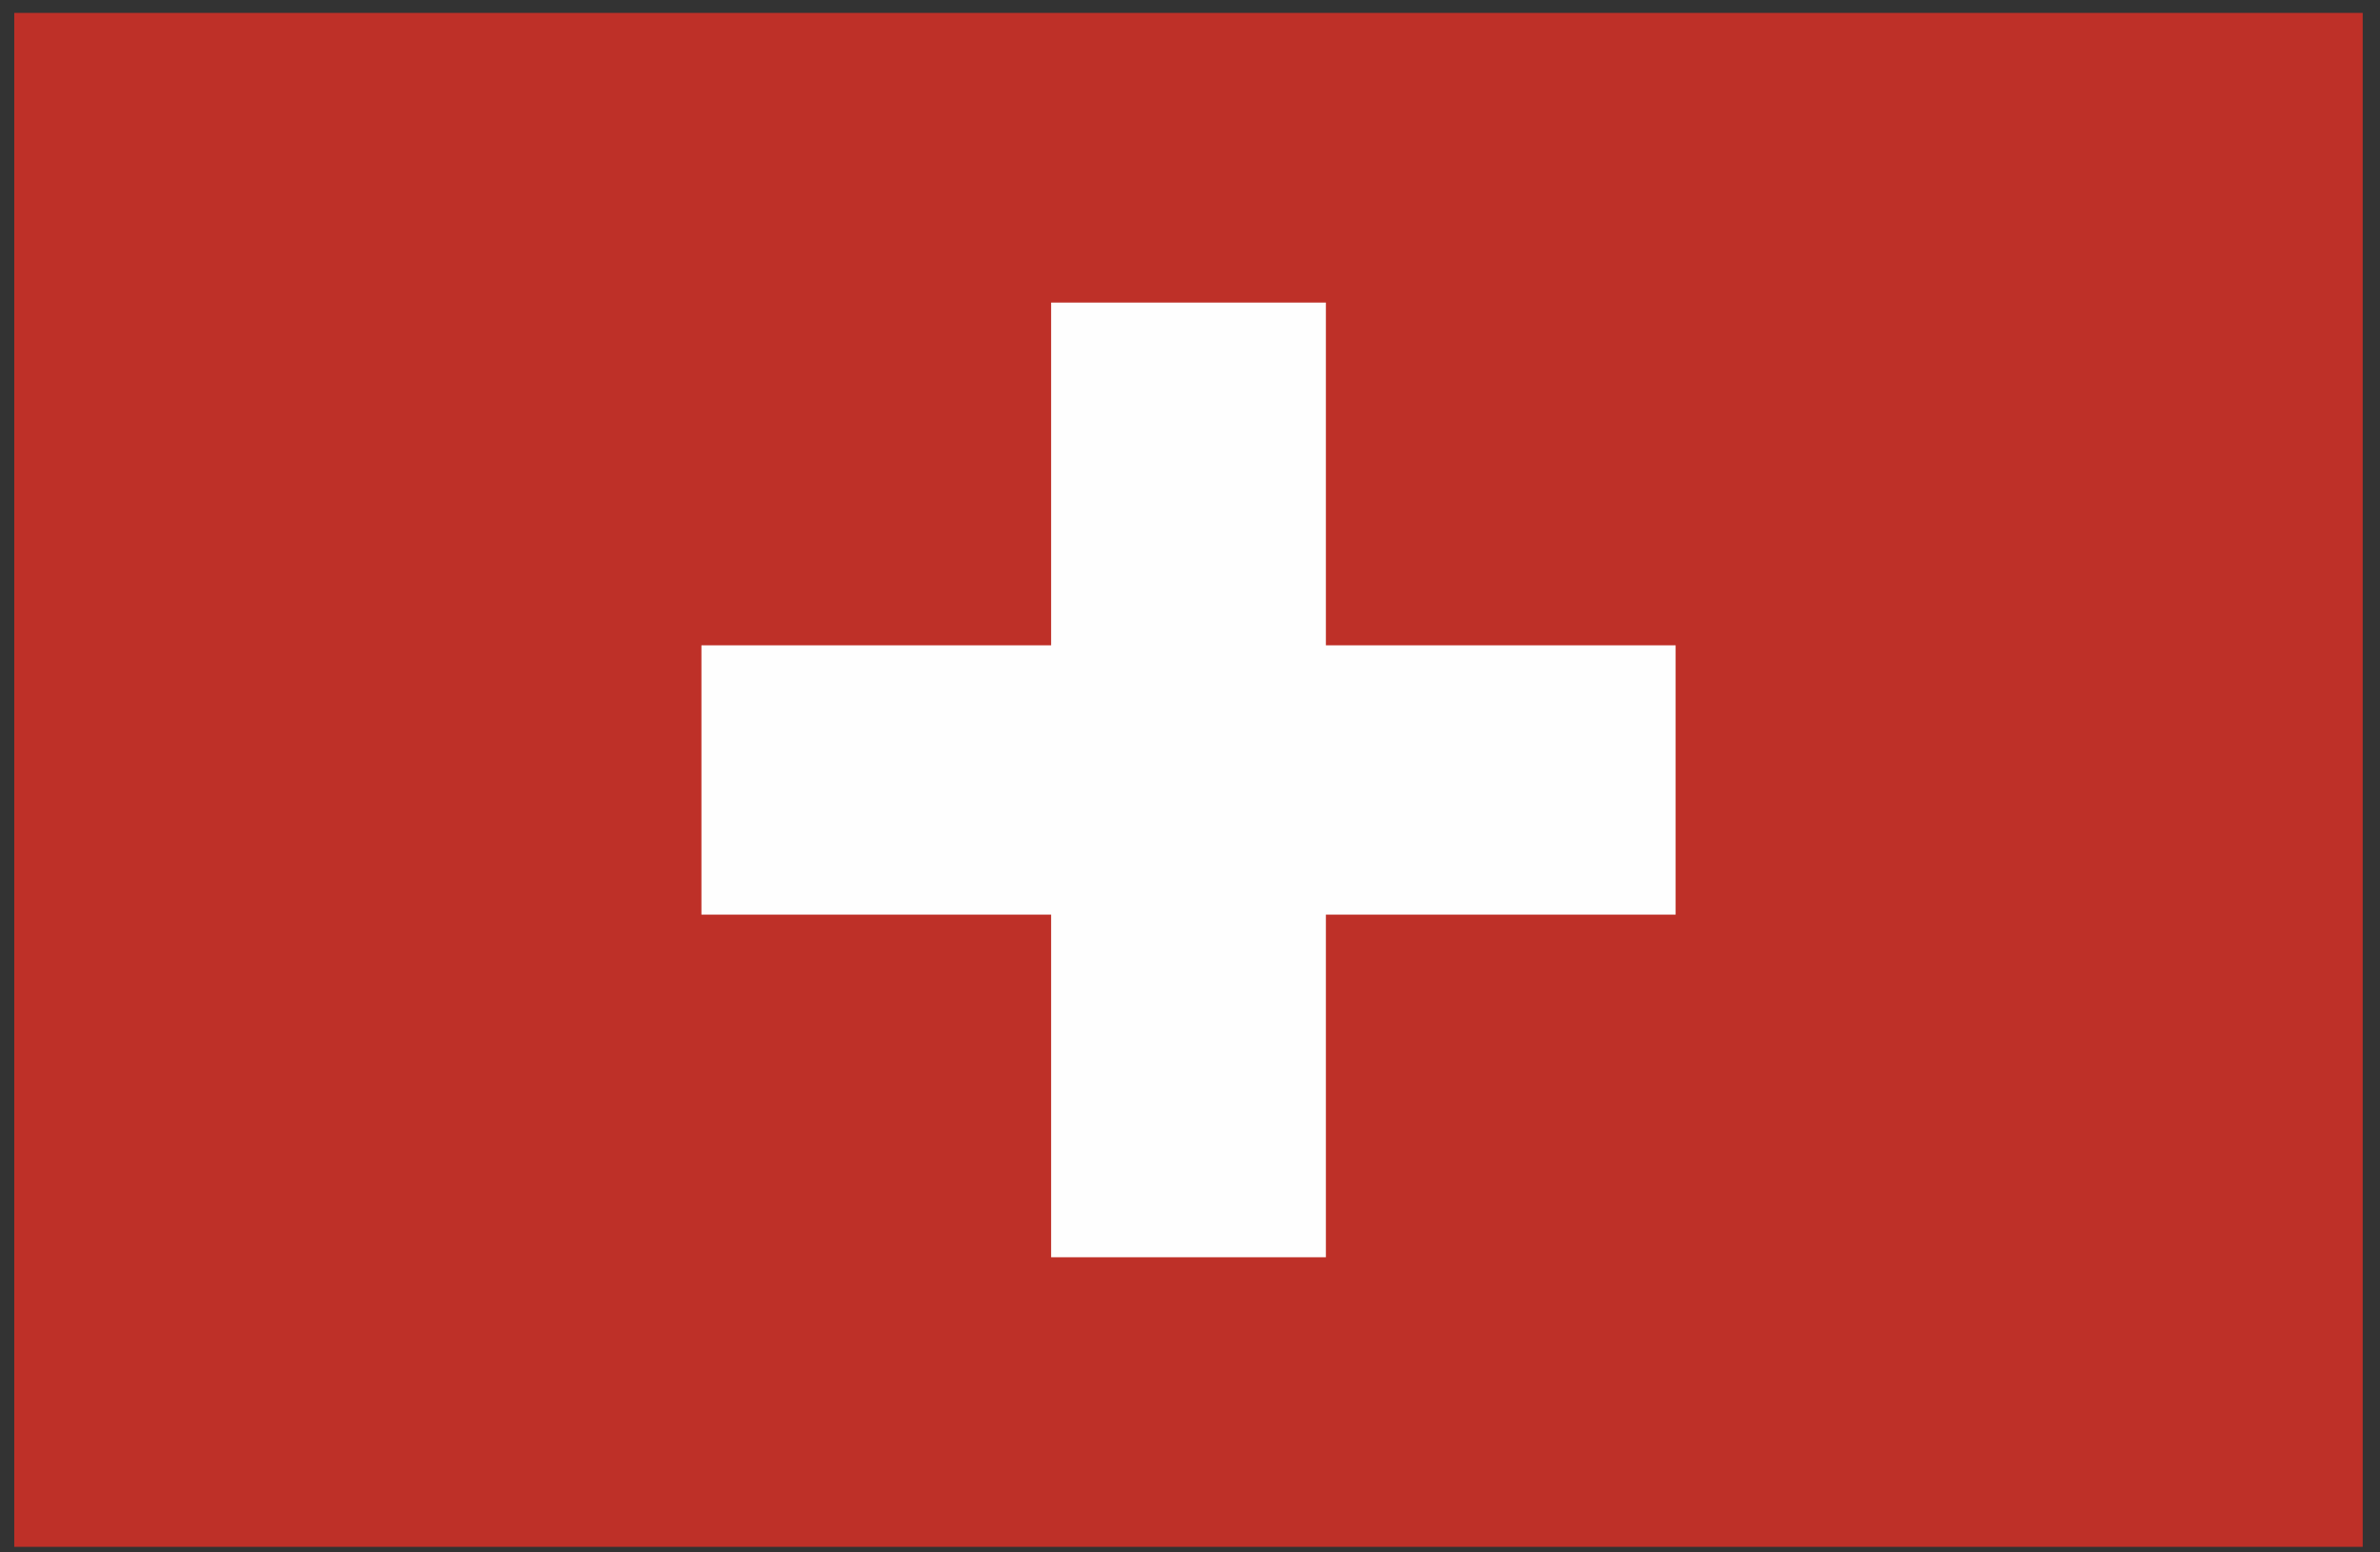
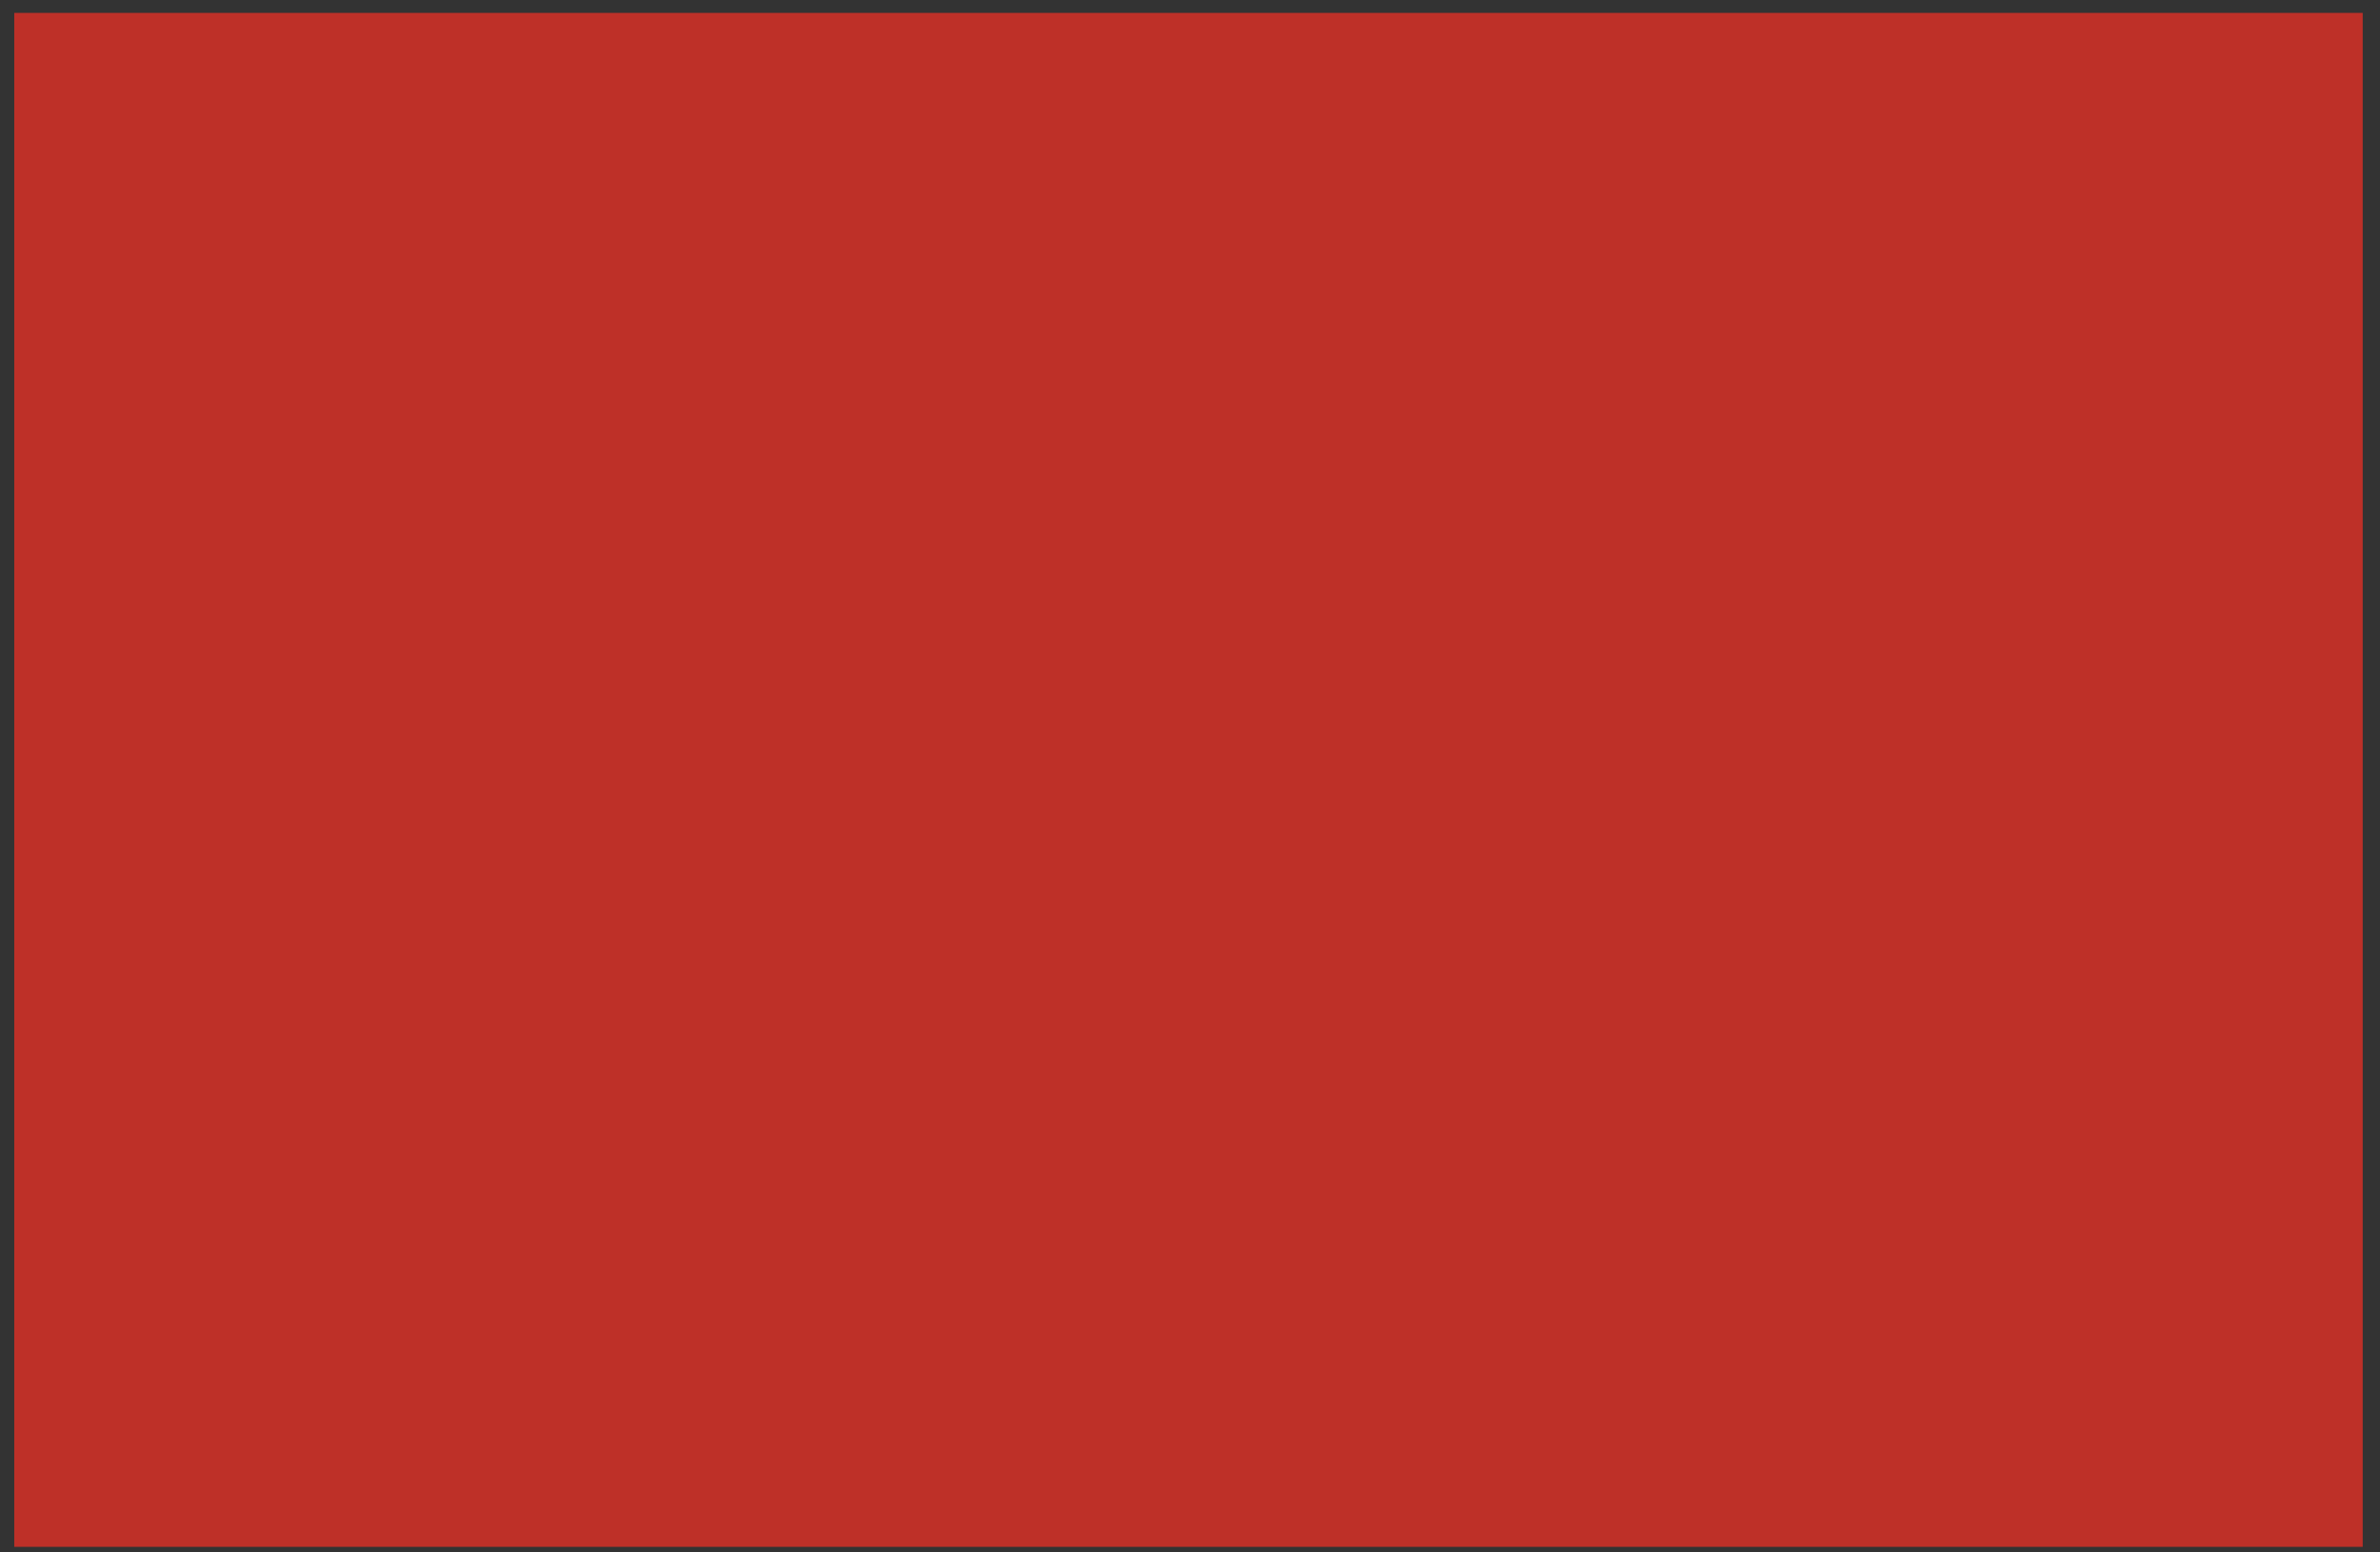
<svg xmlns="http://www.w3.org/2000/svg" xml:space="preserve" width="46mm" height="30mm" version="1.1" style="shape-rendering:geometricPrecision; text-rendering:geometricPrecision; image-rendering:optimizeQuality; fill-rule:evenodd; clip-rule:evenodd" viewBox="0 0 4600 3000">
  <rect x="0" y="0" width="4600" height="3000" fill="#333333" stroke="none" />
  <defs>
    <style type="text/css">
   
    .fil1 {fill:#FEFEFE;fill-rule:nonzero}
    .fil0 {fill:#BE3028;fill-rule:nonzero}
   
  </style>
  </defs>
  <g id="Layer_x0020_1">
    <g id="_1868455589584">
      <polygon class="fil0" points="4566.61,2989.2 27.54,2989.2 27.54,24.93 4566.61,24.93 " />
-       <polygon class="fil1" points="3238.61,1247.05 2562.64,1247.05 2562.64,584.71 2031.59,584.71 2031.59,1247.05 1355.72,1247.05 1355.72,1767.47 2031.59,1767.47 2031.59,2429.61 2562.64,2429.61 2562.64,1767.47 3238.61,1767.47 " />
    </g>
  </g>
</svg>